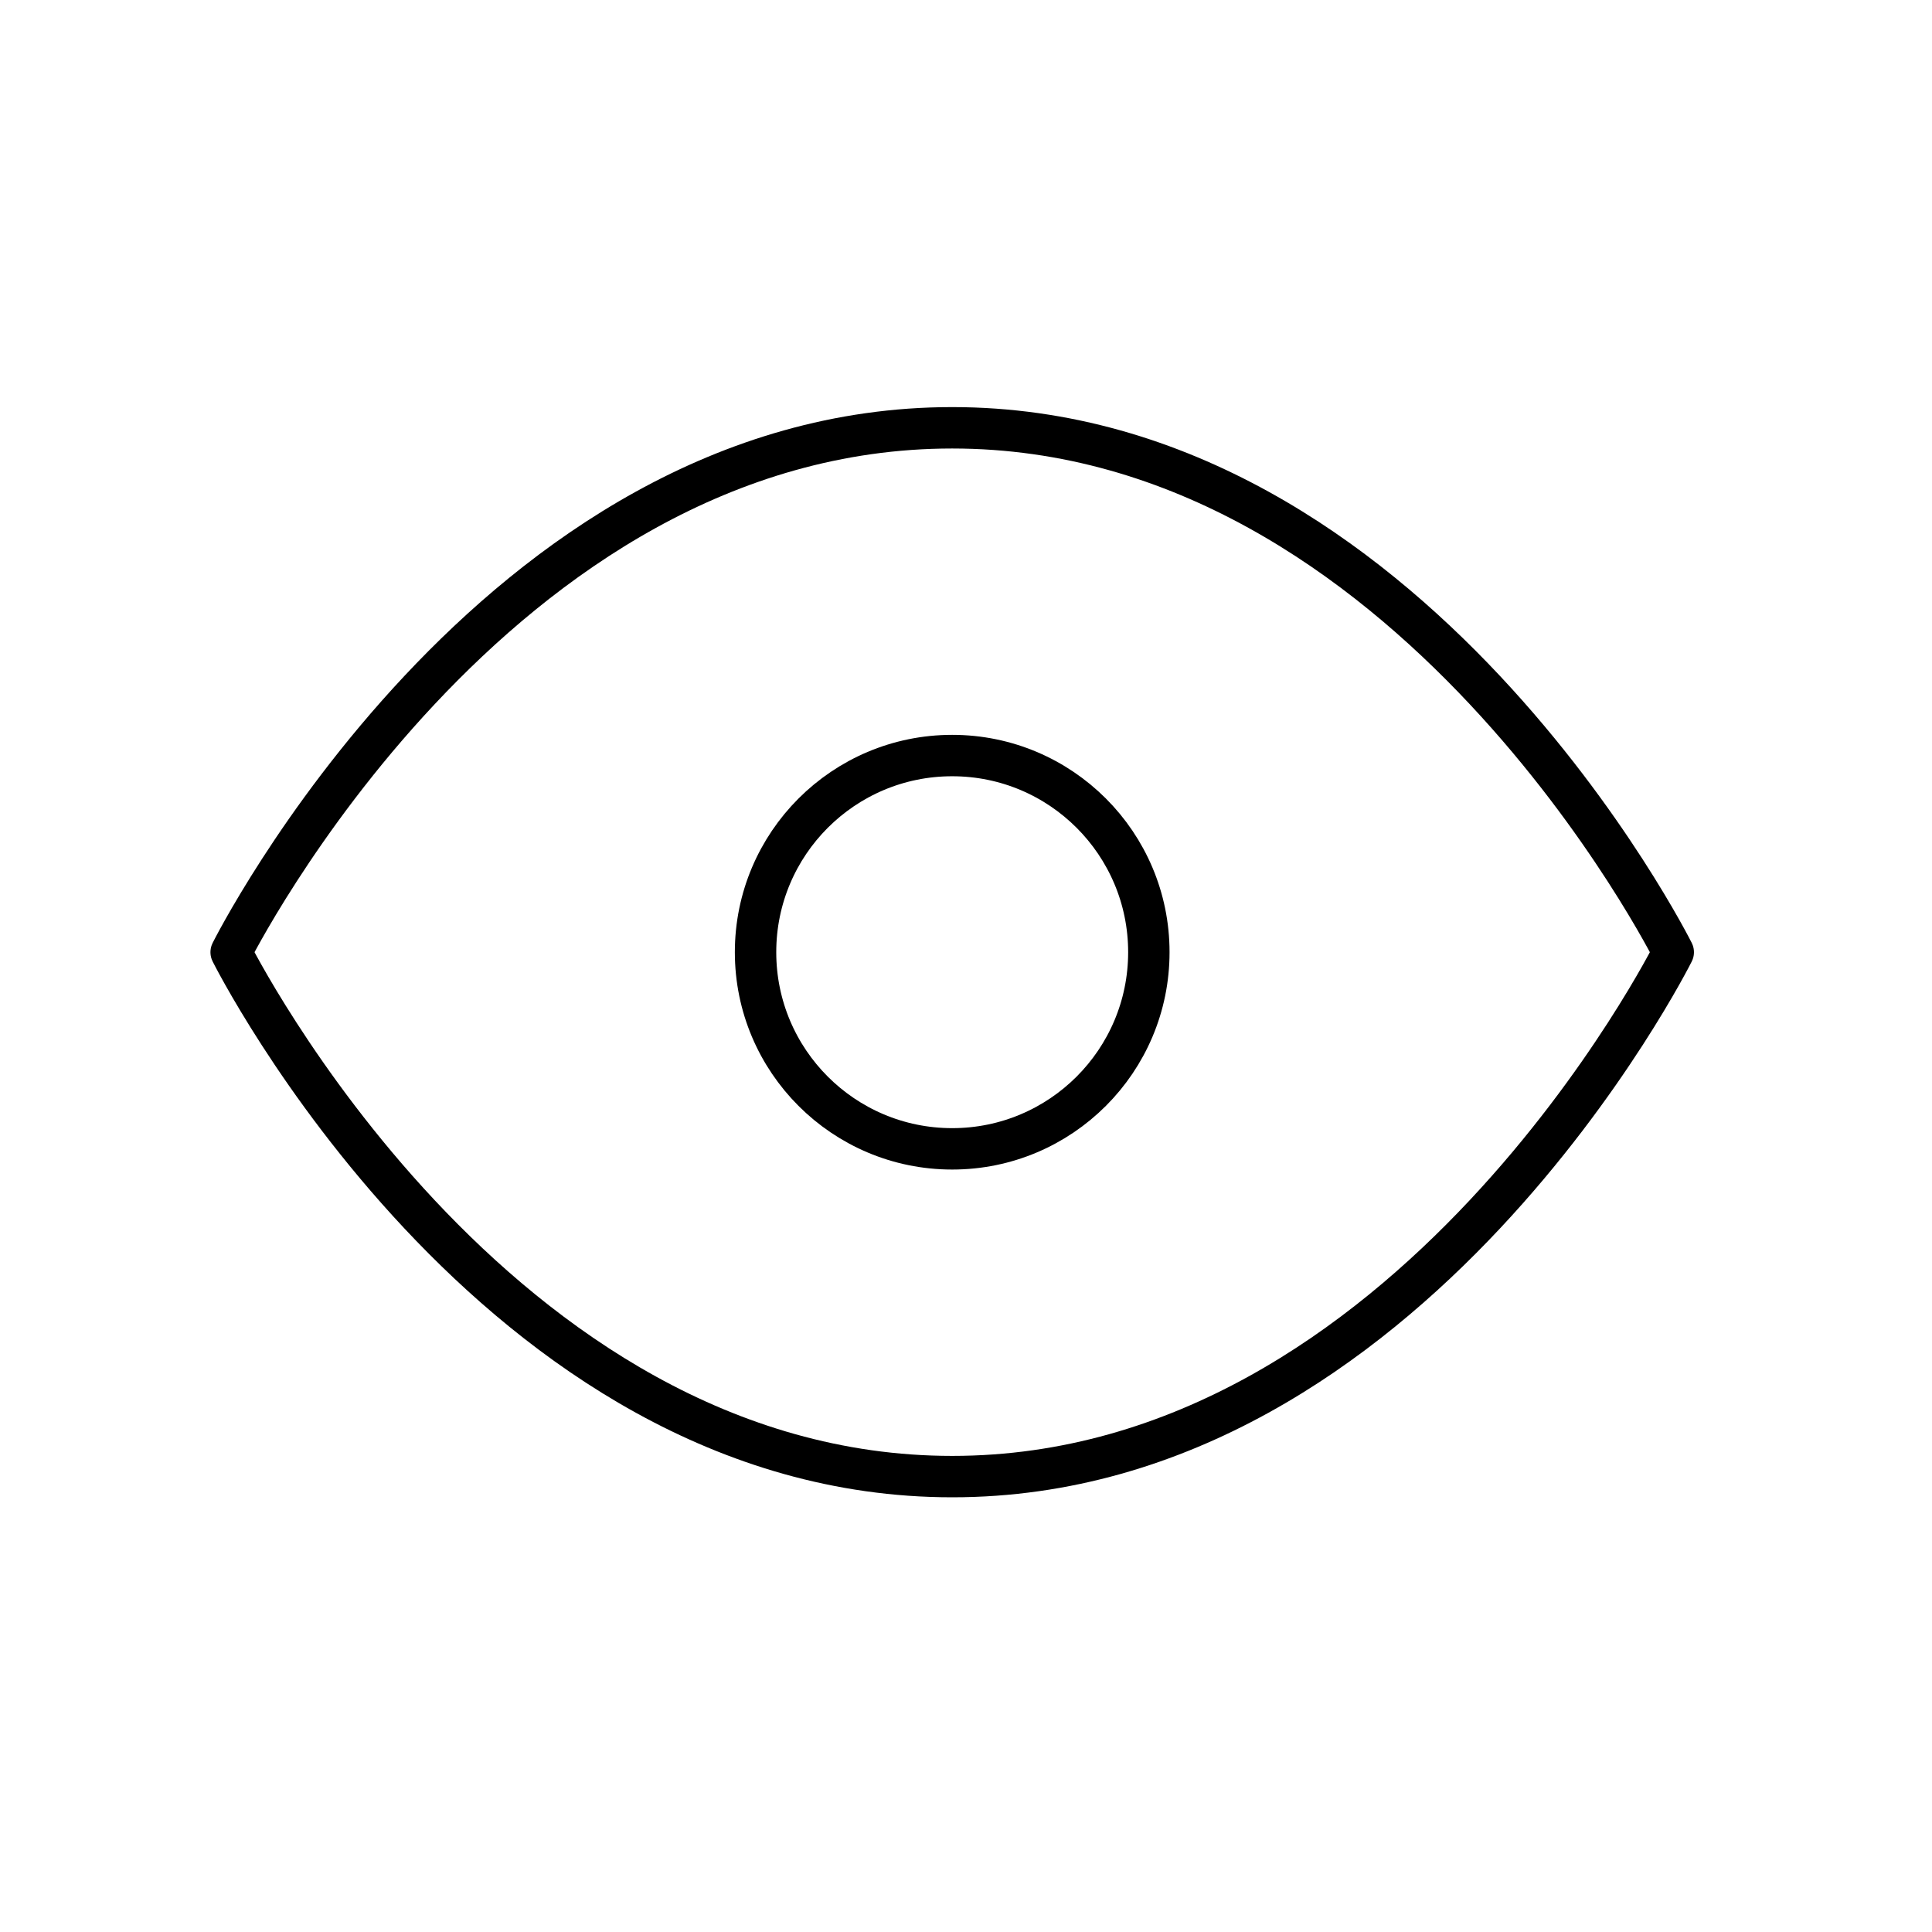
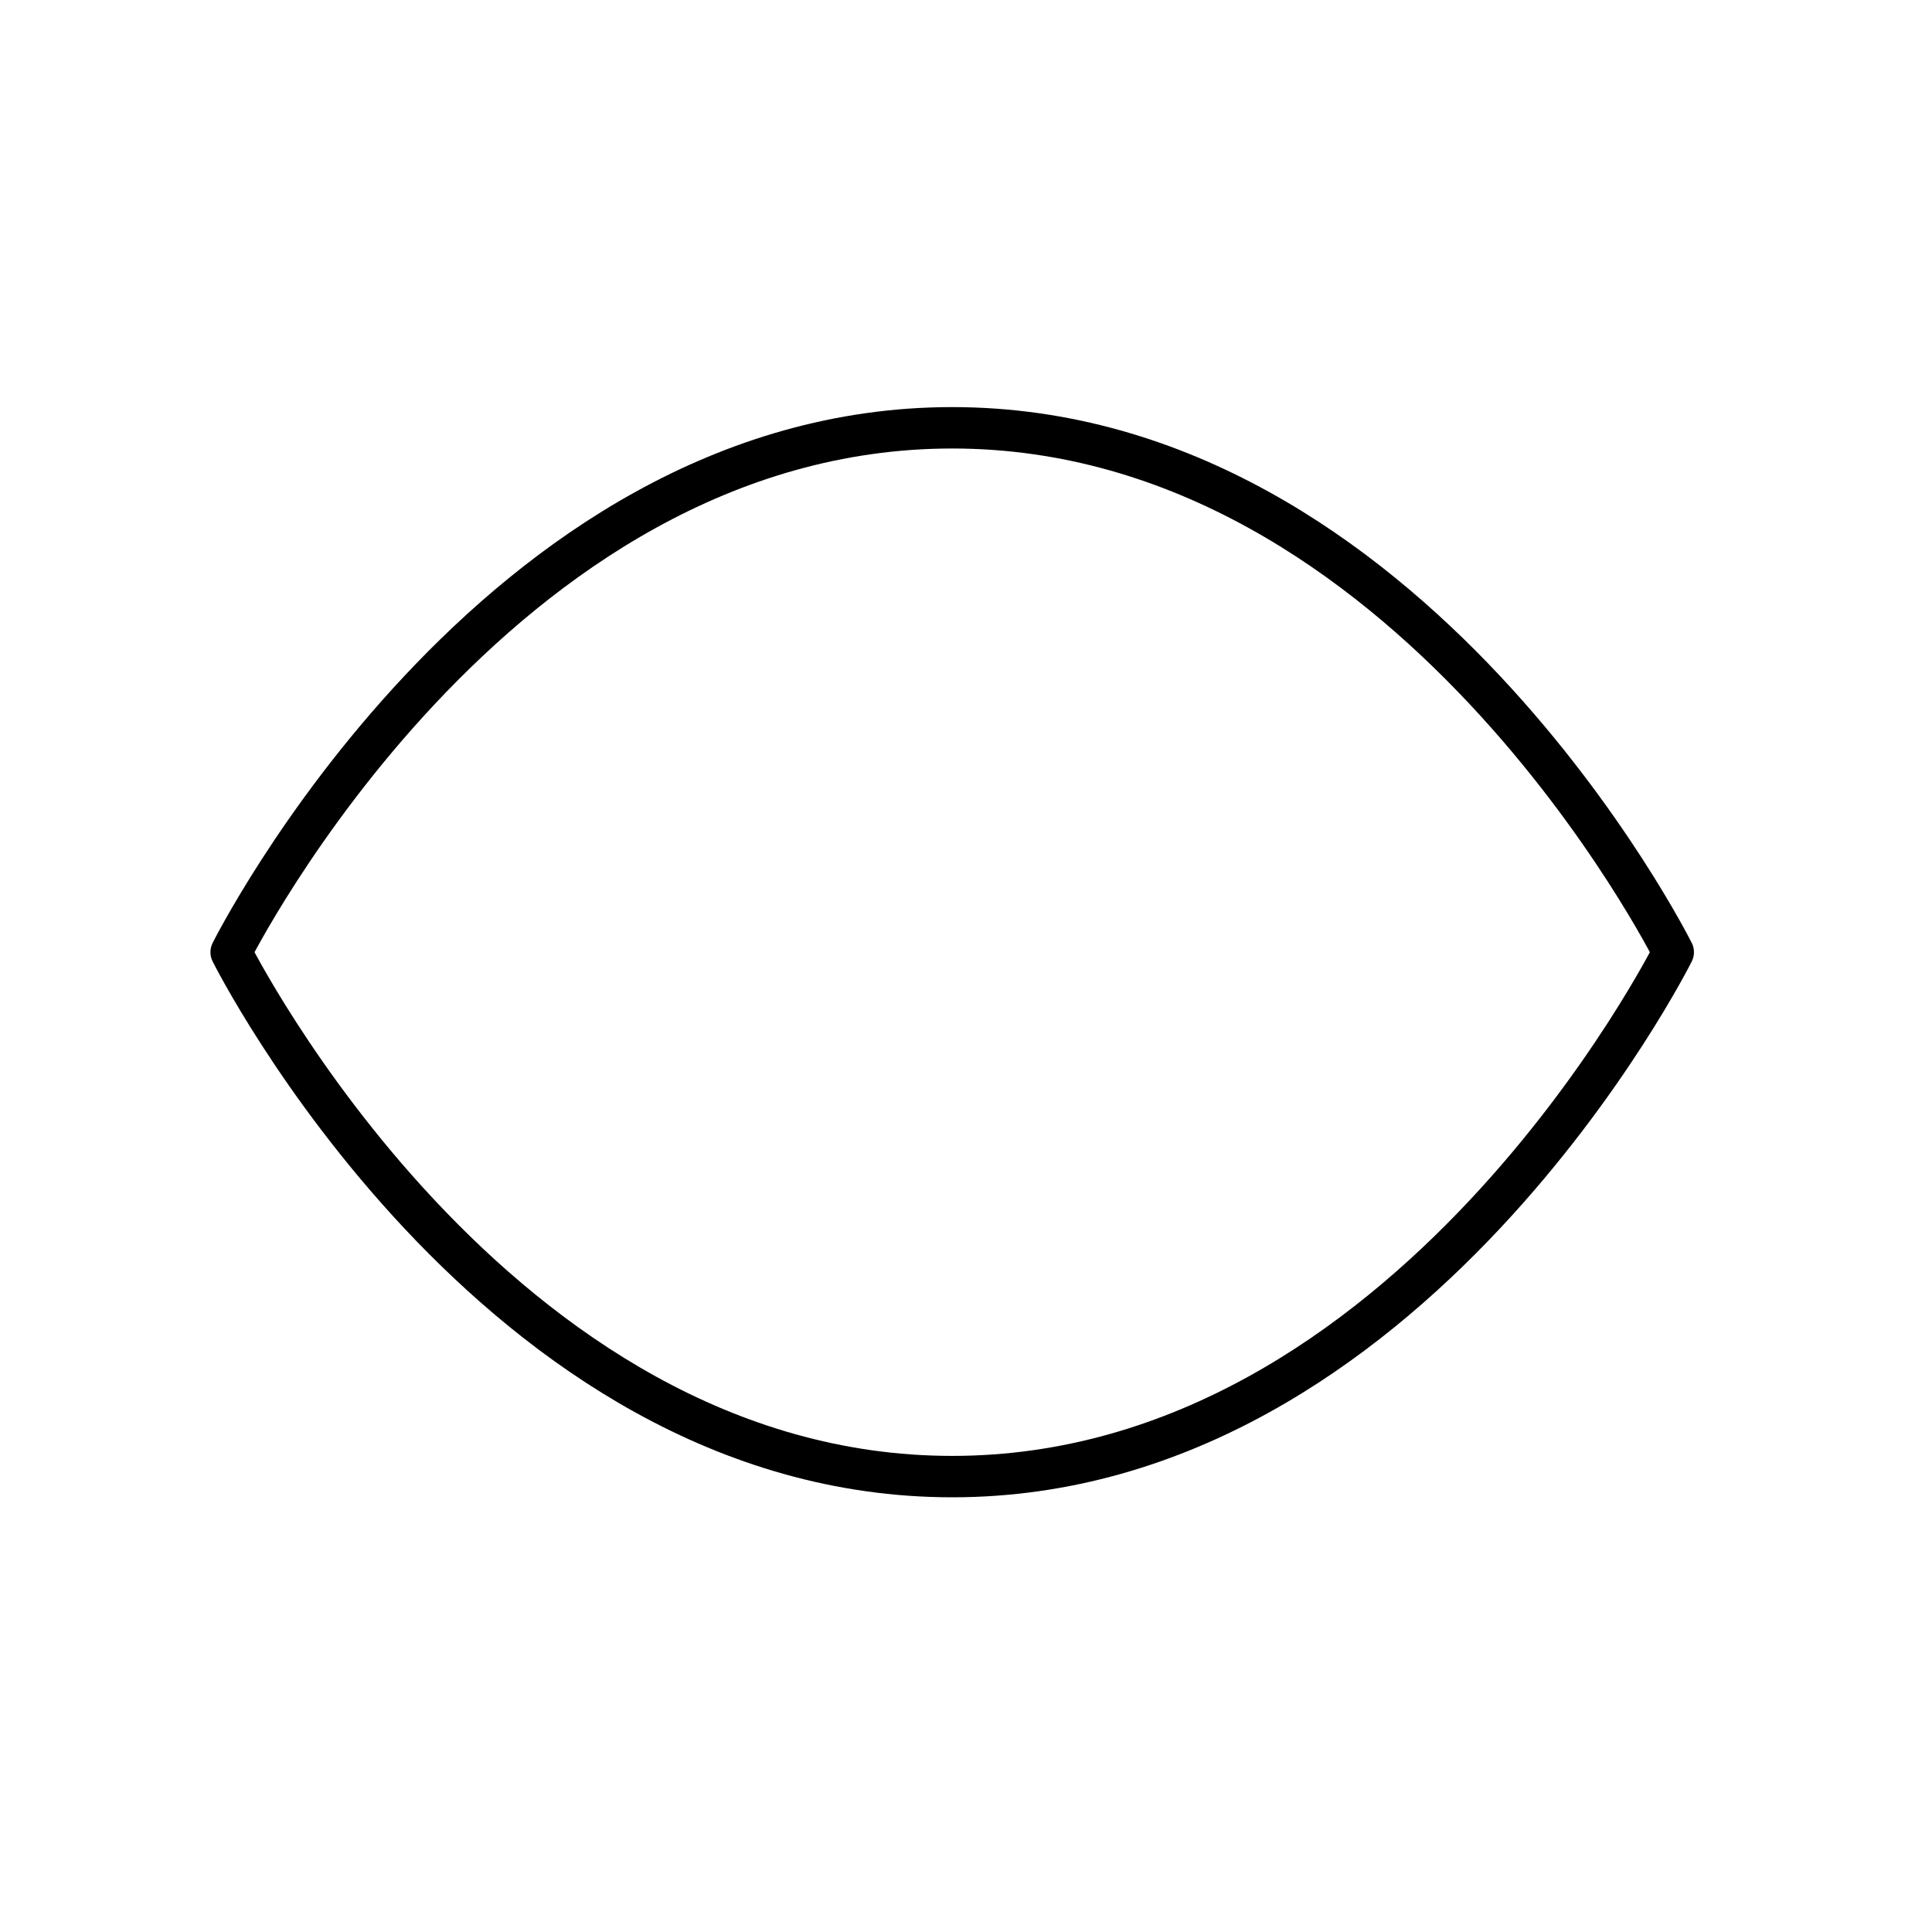
<svg xmlns="http://www.w3.org/2000/svg" width="70" height="70" viewBox="0 0 70 70" fill="none">
  <path d="M8.375 34.5C8.375 34.5 17.875 15.5 34.5 15.5C51.125 15.5 60.625 34.5 60.625 34.5C60.625 34.5 51.125 53.5 34.5 53.5C17.875 53.5 8.375 34.5 8.375 34.5Z" stroke="black" stroke-width="1.5" stroke-linecap="round" stroke-linejoin="round" />
-   <path d="M34.5 41.625C38.435 41.625 41.625 38.435 41.625 34.5C41.625 30.565 38.435 27.375 34.5 27.375C30.565 27.375 27.375 30.565 27.375 34.5C27.375 38.435 30.565 41.625 34.5 41.625Z" stroke="black" stroke-width="1.5" stroke-linecap="round" stroke-linejoin="round" />
</svg>